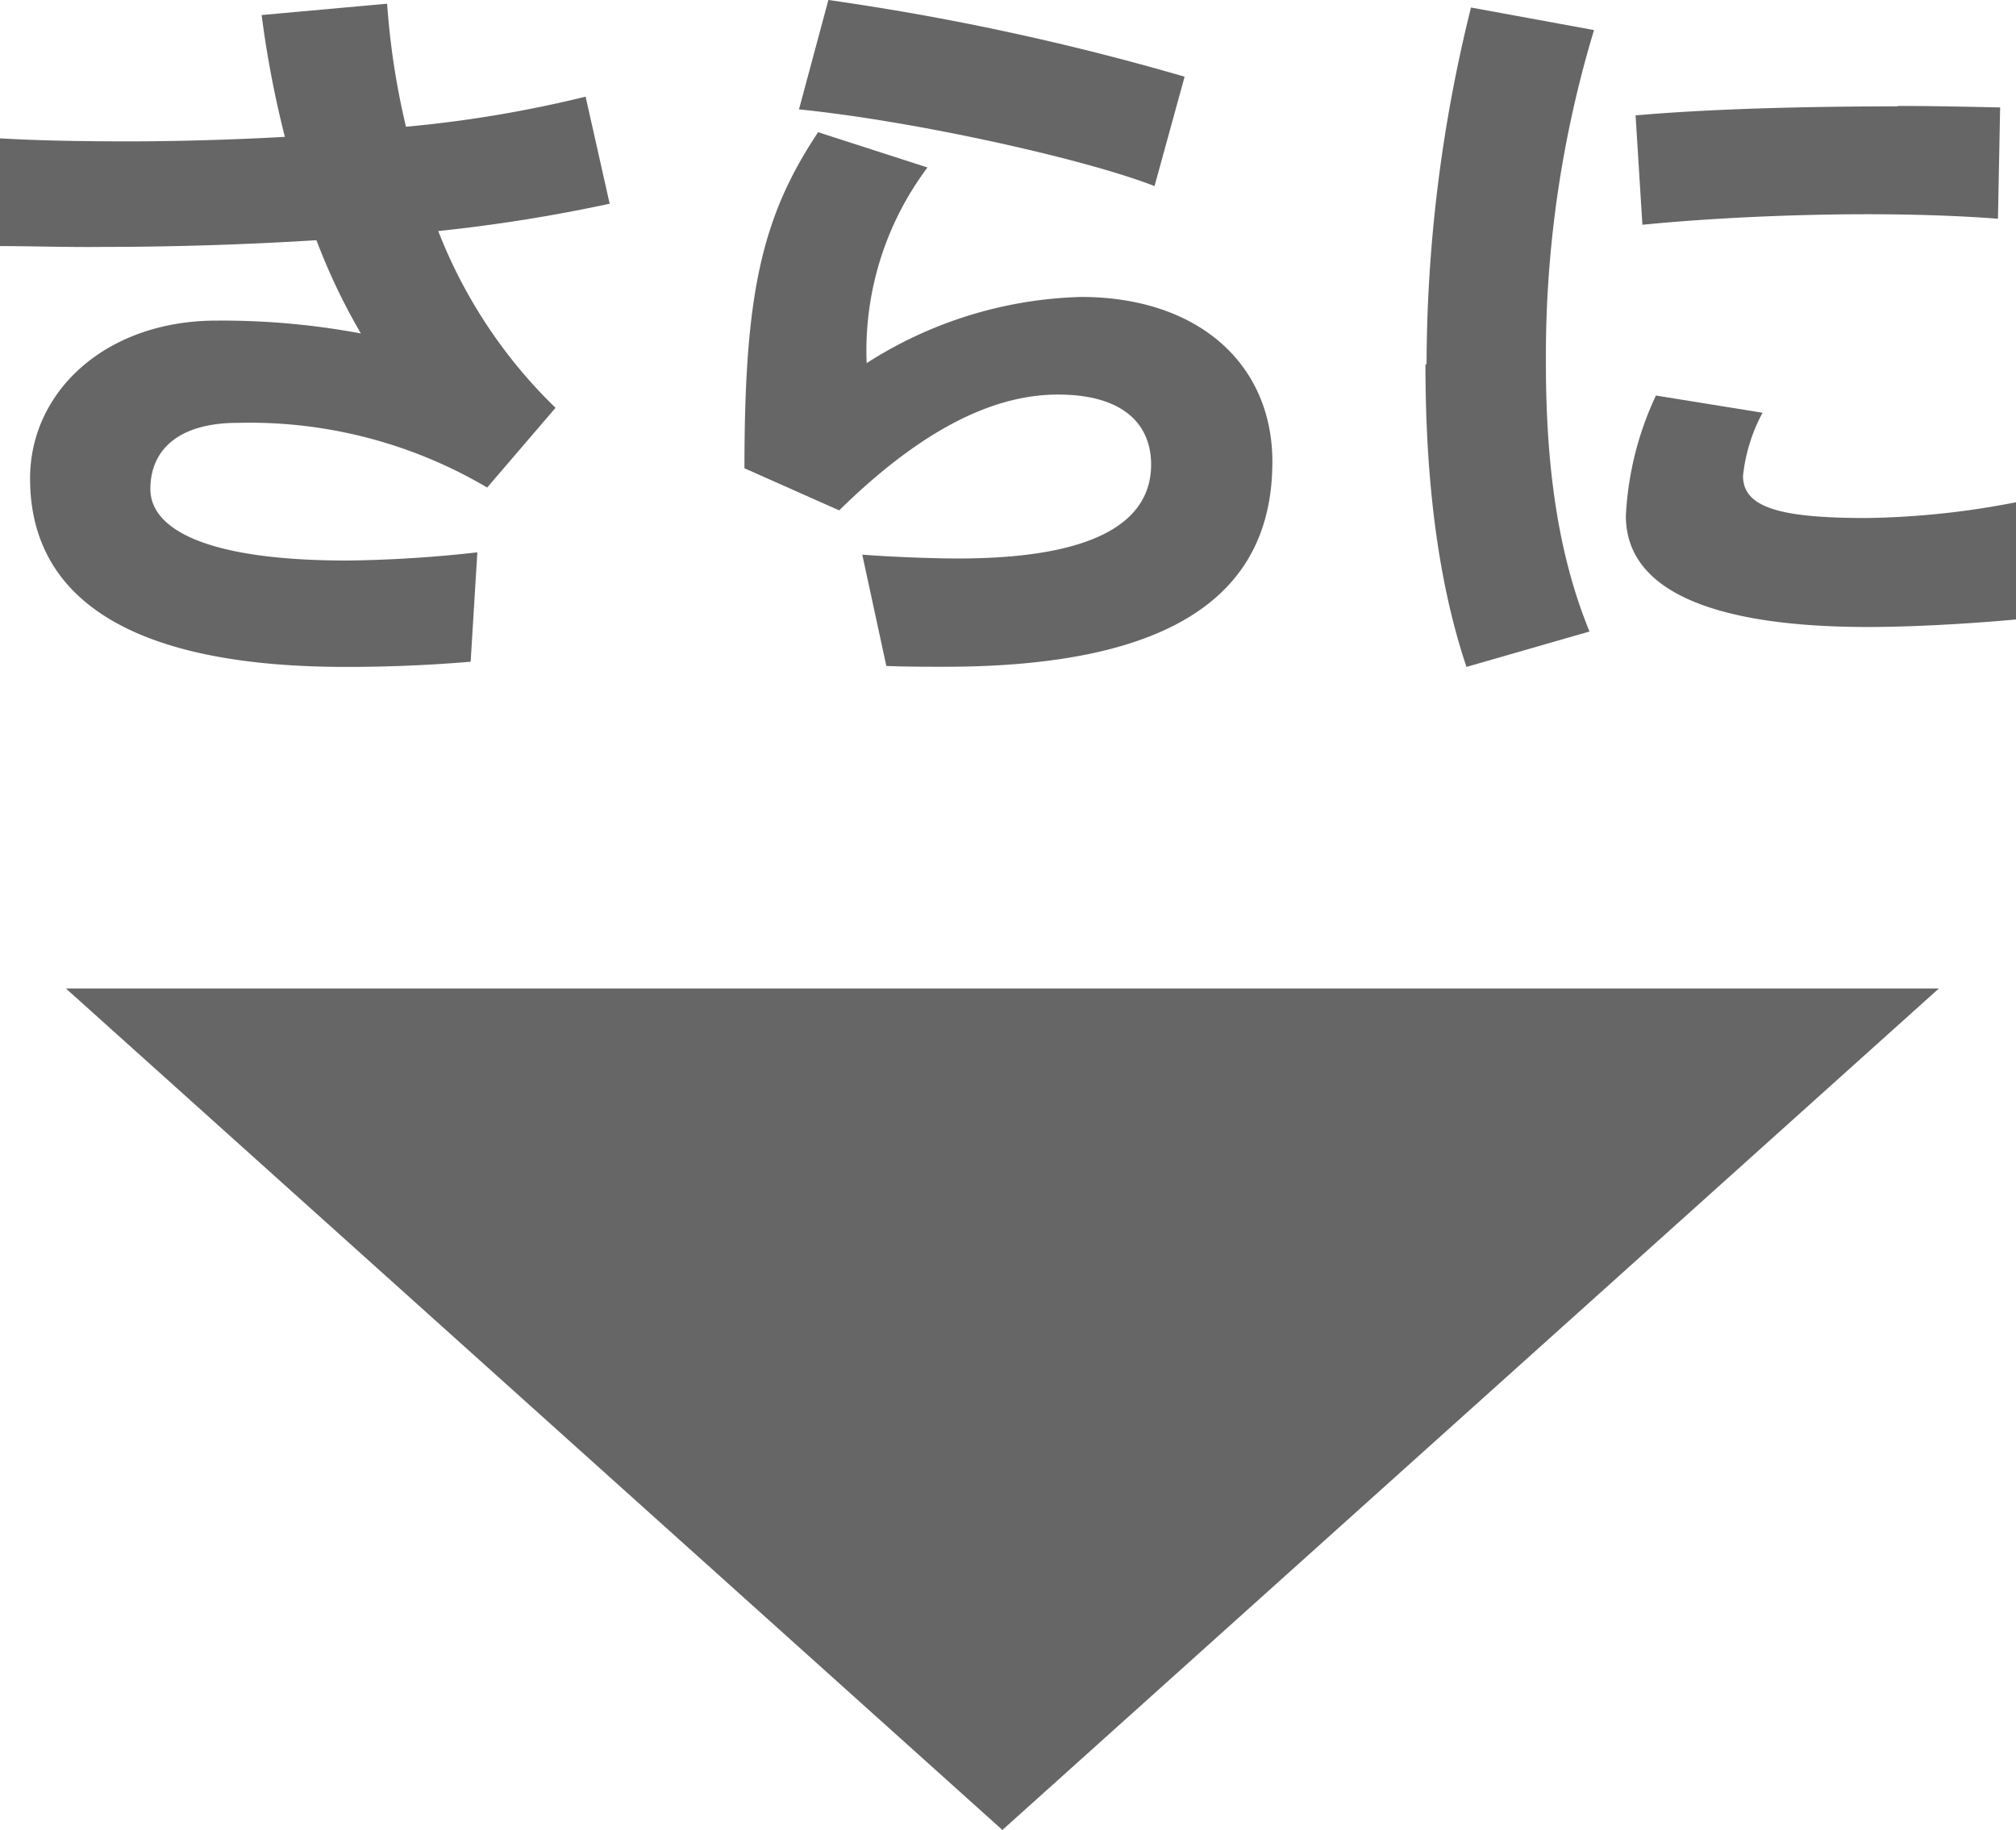
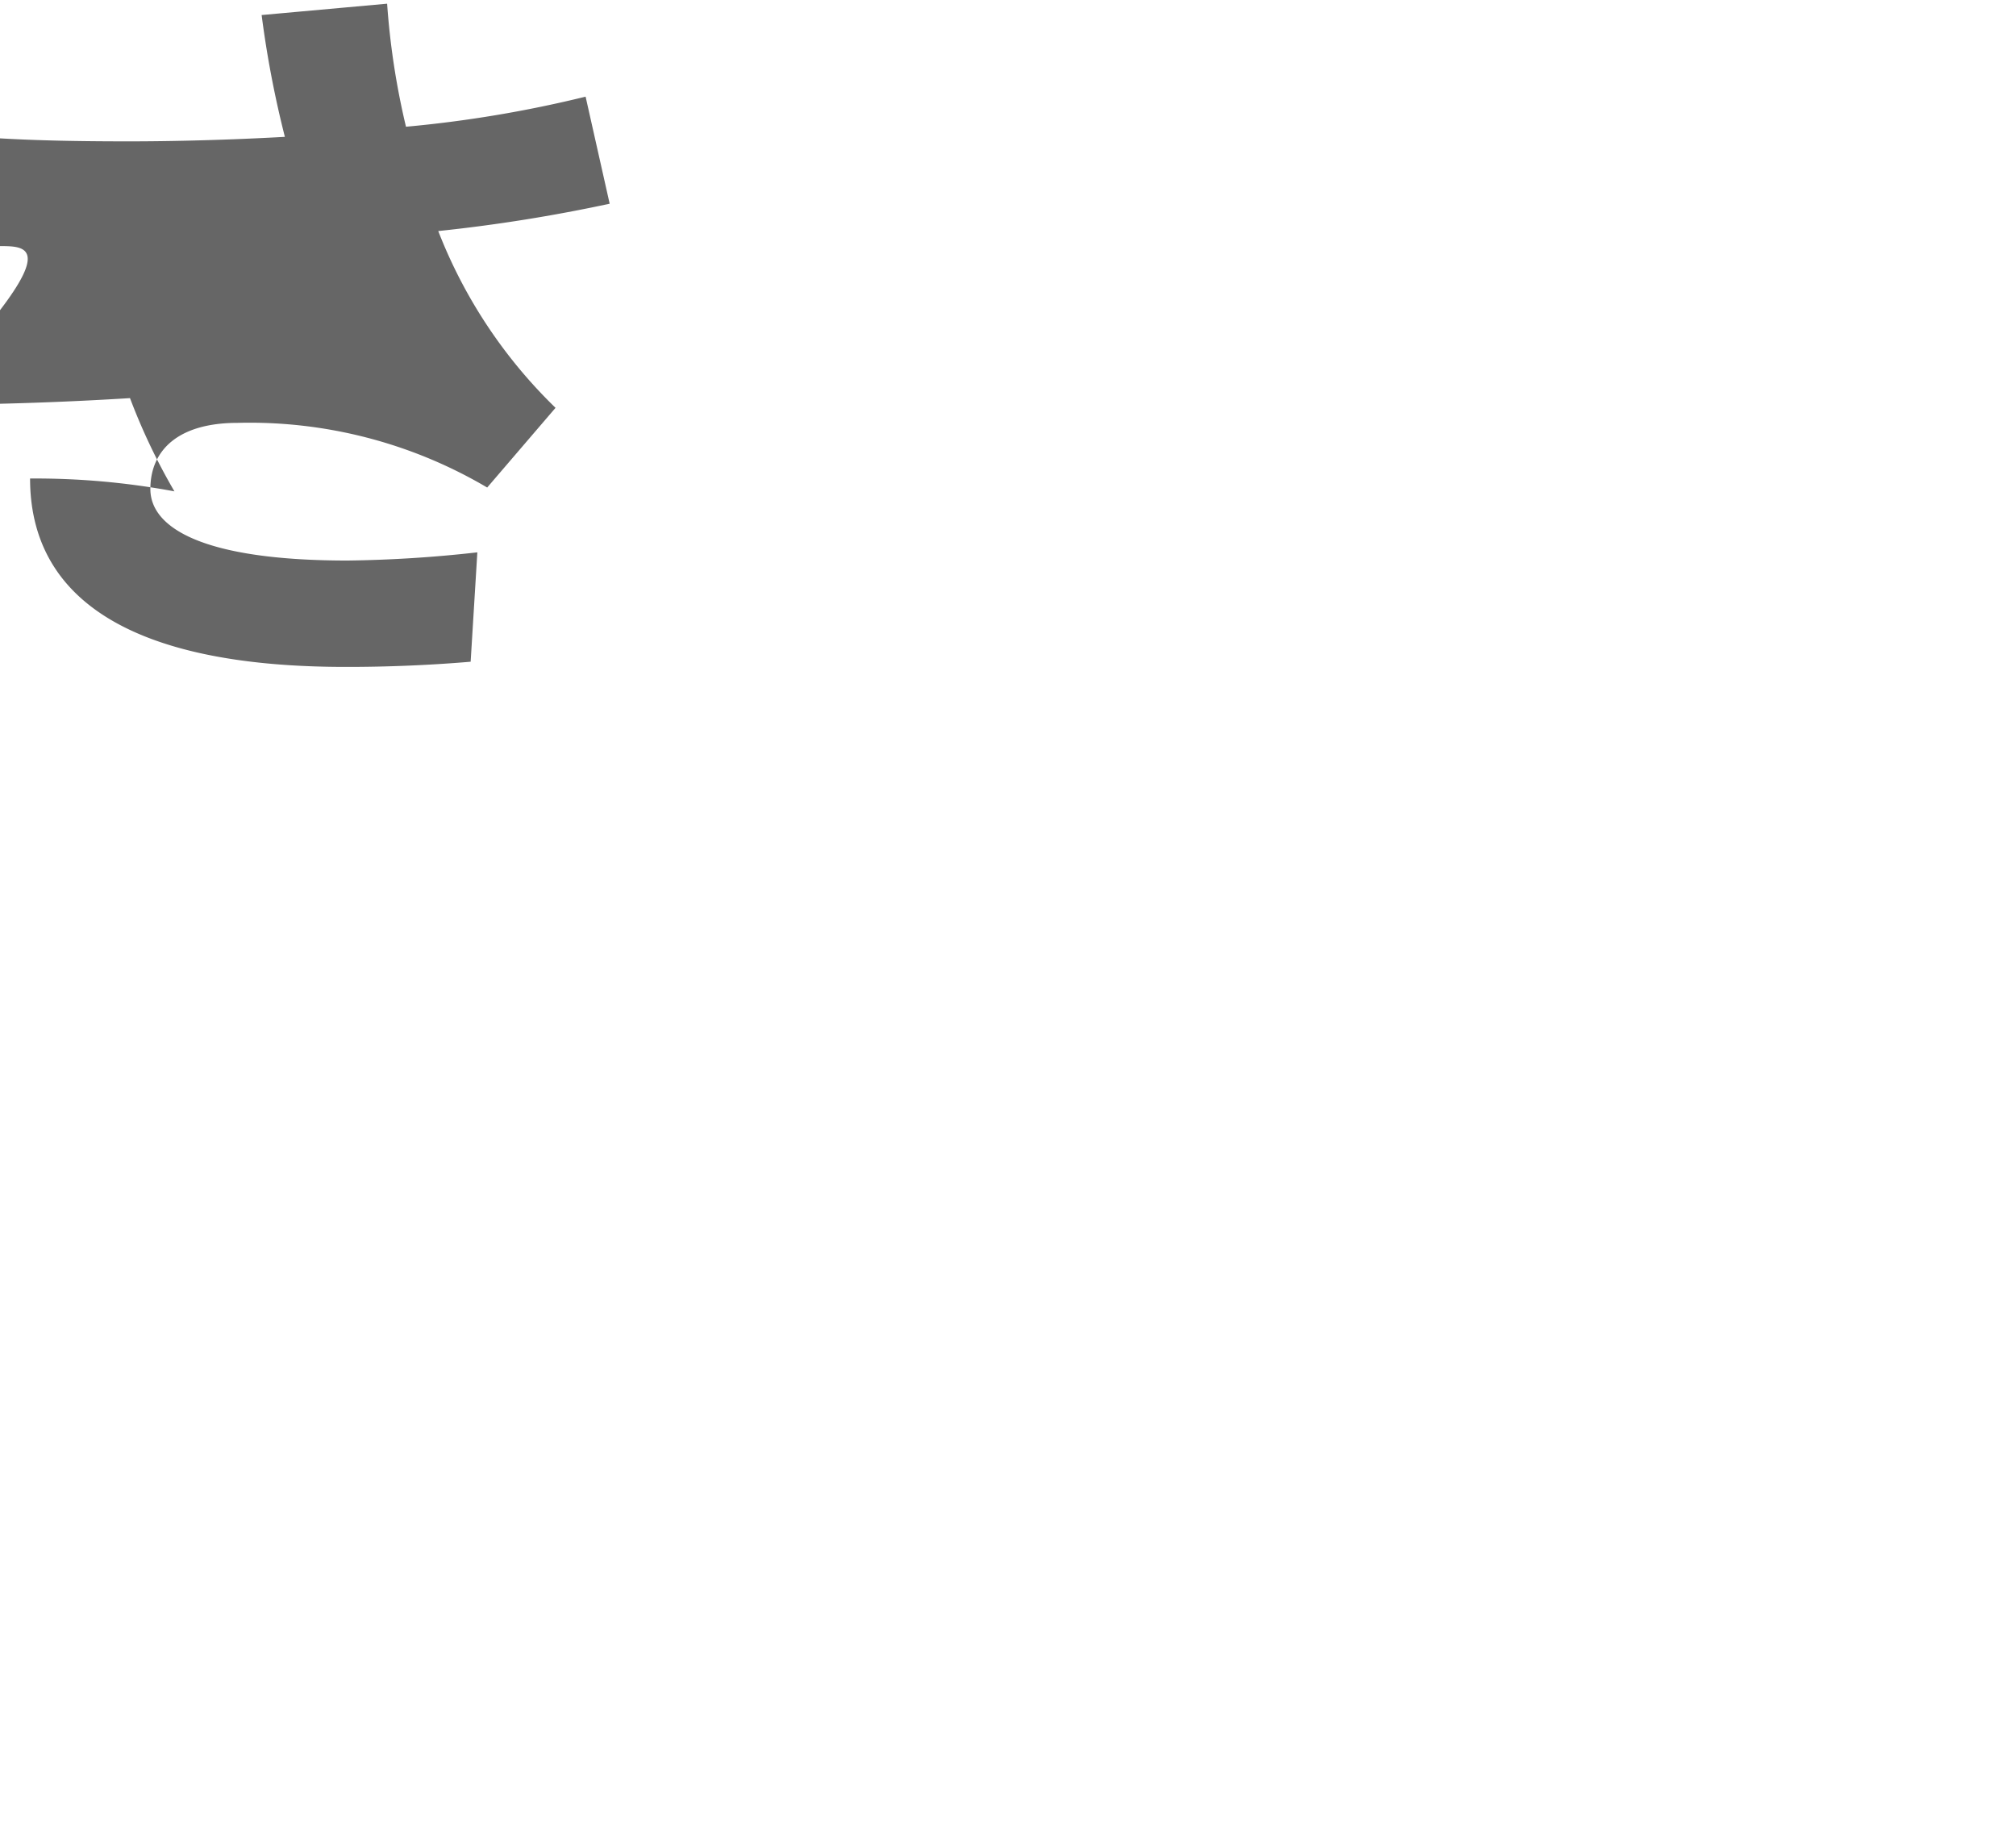
<svg xmlns="http://www.w3.org/2000/svg" viewBox="0 0 147.48 133.85">
  <defs>
    <style>.cls-1{fill:#666;}</style>
  </defs>
  <title>more</title>
  <g id="レイヤー_2" data-name="レイヤー 2">
    <g id="文字">
-       <path class="cls-1" d="M0,10.12c2.75.16,5.83.22,9.35.22s7.53-.11,11.49-.33a74.8,74.8,0,0,1-1.7-8.91L28.32.27a55.24,55.24,0,0,0,1.38,9,88.86,88.86,0,0,0,13.14-2.2L44.6,14.9a117.71,117.71,0,0,1-12.54,2,36.33,36.33,0,0,0,8.58,12.93l-5,5.83a34.19,34.19,0,0,0-18.26-4.73c-4.35,0-6.38,2-6.38,4.84S14.85,41,25.41,41a94.08,94.08,0,0,0,9.51-.6l-.49,8c-3.14.27-6.33.38-8.91.38C9.13,48.83,2.2,43.5,2.2,35c0-6.38,5.55-11.55,13.64-11.55a55.42,55.42,0,0,1,10.56.94,45.18,45.18,0,0,1-3.25-6.82c-5.28.33-10.67.49-15.62.49C4.89,18.09,2.31,18,0,18Z" />
-       <path class="cls-1" d="M63.4,26.56a30.52,30.52,0,0,1,15.68-4.84c8.57,0,14,4.9,14,12.05,0,9.51-7,15-24,15-1.1,0-2.86,0-4.24-.06l-1.76-8.14c2.2.17,5.23.28,7,.28,10.28,0,14.13-2.81,14.13-6.87,0-2.81-1.87-5.12-6.82-5.12s-10.23,2.81-16,8.47l-6.93-3.08c0-12.65,1.21-18.31,5.39-24.58l8,2.58A22.32,22.32,0,0,0,63.4,26.56ZM58.45,8,60.6,0A187.42,187.42,0,0,1,86.66,5.61l-2.2,8C79.29,11.6,66.87,8.85,58.45,8Z" />
-       <path class="cls-1" d="M104.36,26.62A108.73,108.73,0,0,1,107.61.55l9,1.65a82.51,82.51,0,0,0-3.52,24.36c0,7.54.88,14,3.19,19.63l-9,2.59c-2.09-6.22-3-13.69-3-22.11Zm43.12,18.69c-3.58.33-7.7.55-10.84.55-10,0-17.7-2.09-17.7-8.13a23.37,23.37,0,0,1,2.2-8.8l7.8,1.26a12.47,12.47,0,0,0-1.43,4.62c0,2.31,2.7,3.08,9,3.08a60.47,60.47,0,0,0,11-1.16ZM138.84,7.75c2.64,0,5.28.06,7.48.11L146.16,16c-2.81-.22-6.16-.33-9.57-.33-5.39,0-11.5.28-16.44.77l-.5-8c5.55-.49,12.7-.66,19.14-.66Z" />
-       <polygon class="cls-1" points="73.33 133.85 141.84 72.3 4.82 72.3 73.33 133.85" />
+       <path class="cls-1" d="M0,10.12c2.75.16,5.83.22,9.35.22s7.53-.11,11.49-.33a74.8,74.8,0,0,1-1.7-8.91L28.32.27a55.24,55.24,0,0,0,1.38,9,88.86,88.86,0,0,0,13.14-2.2L44.6,14.9a117.71,117.71,0,0,1-12.54,2,36.33,36.33,0,0,0,8.58,12.93l-5,5.83a34.19,34.19,0,0,0-18.26-4.73c-4.35,0-6.38,2-6.38,4.84S14.85,41,25.41,41a94.08,94.08,0,0,0,9.51-.6l-.49,8c-3.14.27-6.33.38-8.91.38C9.13,48.83,2.2,43.5,2.2,35a55.42,55.42,0,0,1,10.56.94,45.18,45.18,0,0,1-3.25-6.82c-5.28.33-10.67.49-15.62.49C4.89,18.09,2.31,18,0,18Z" />
    </g>
  </g>
</svg>